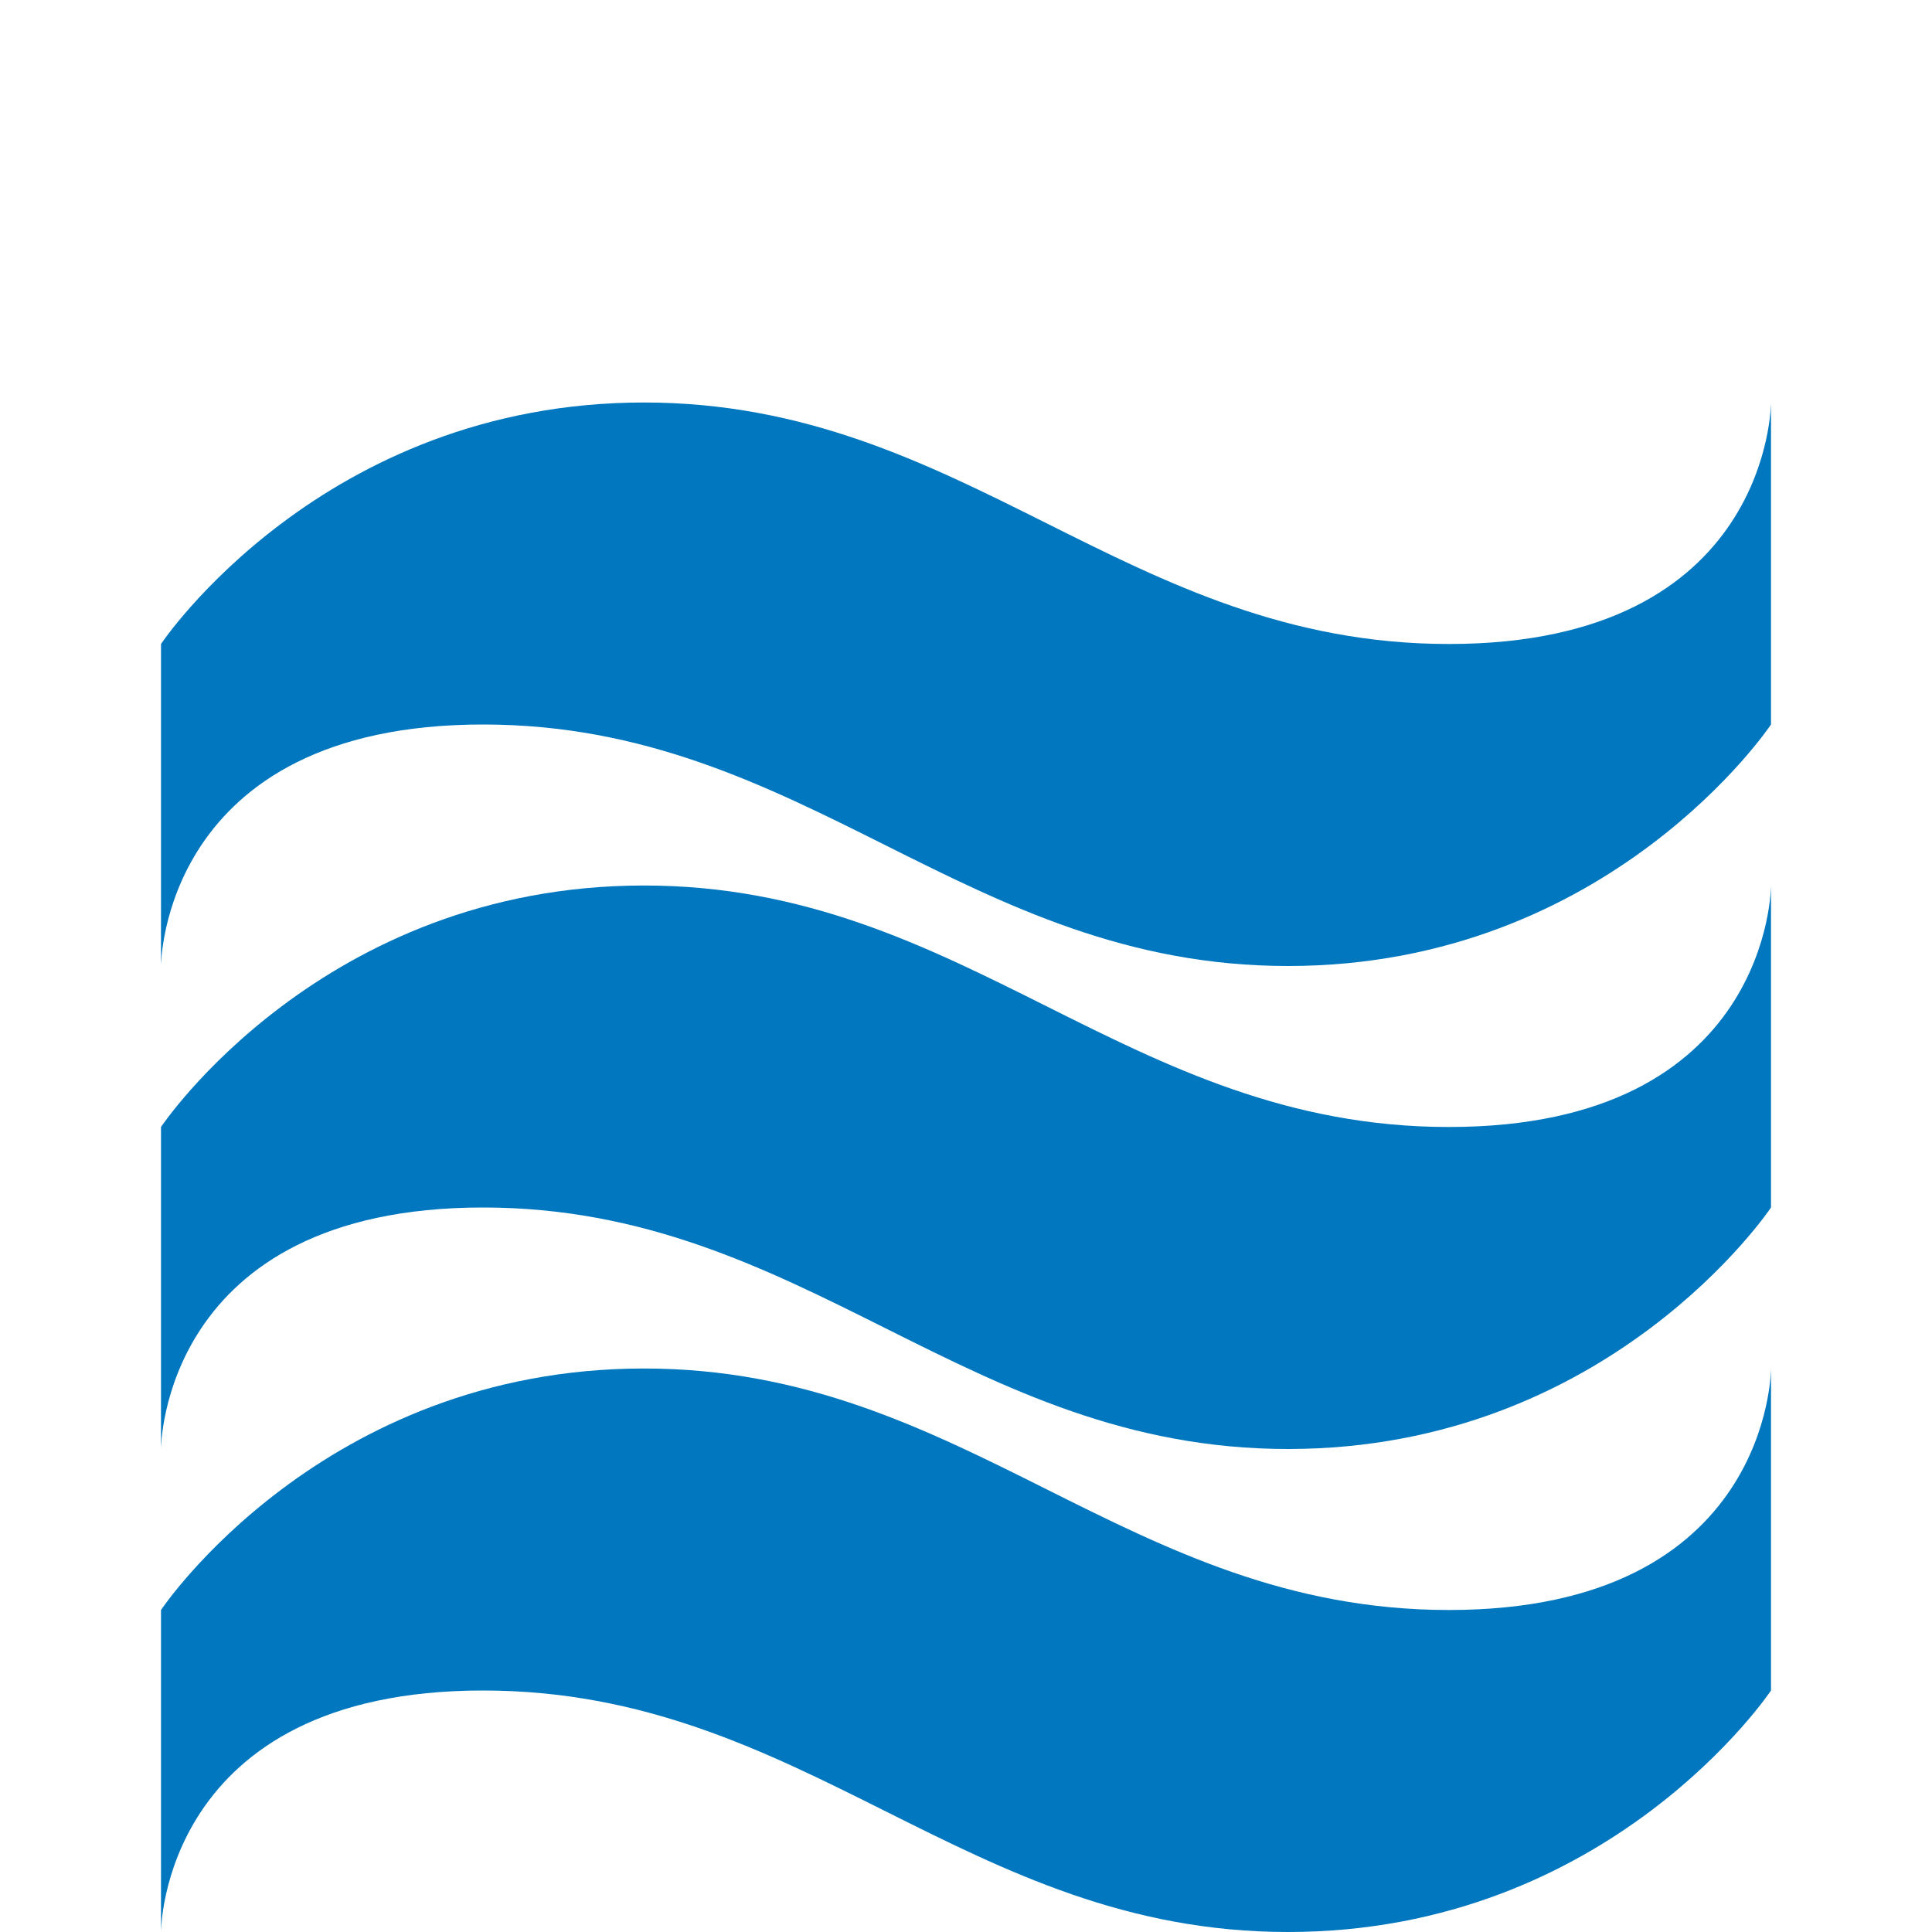
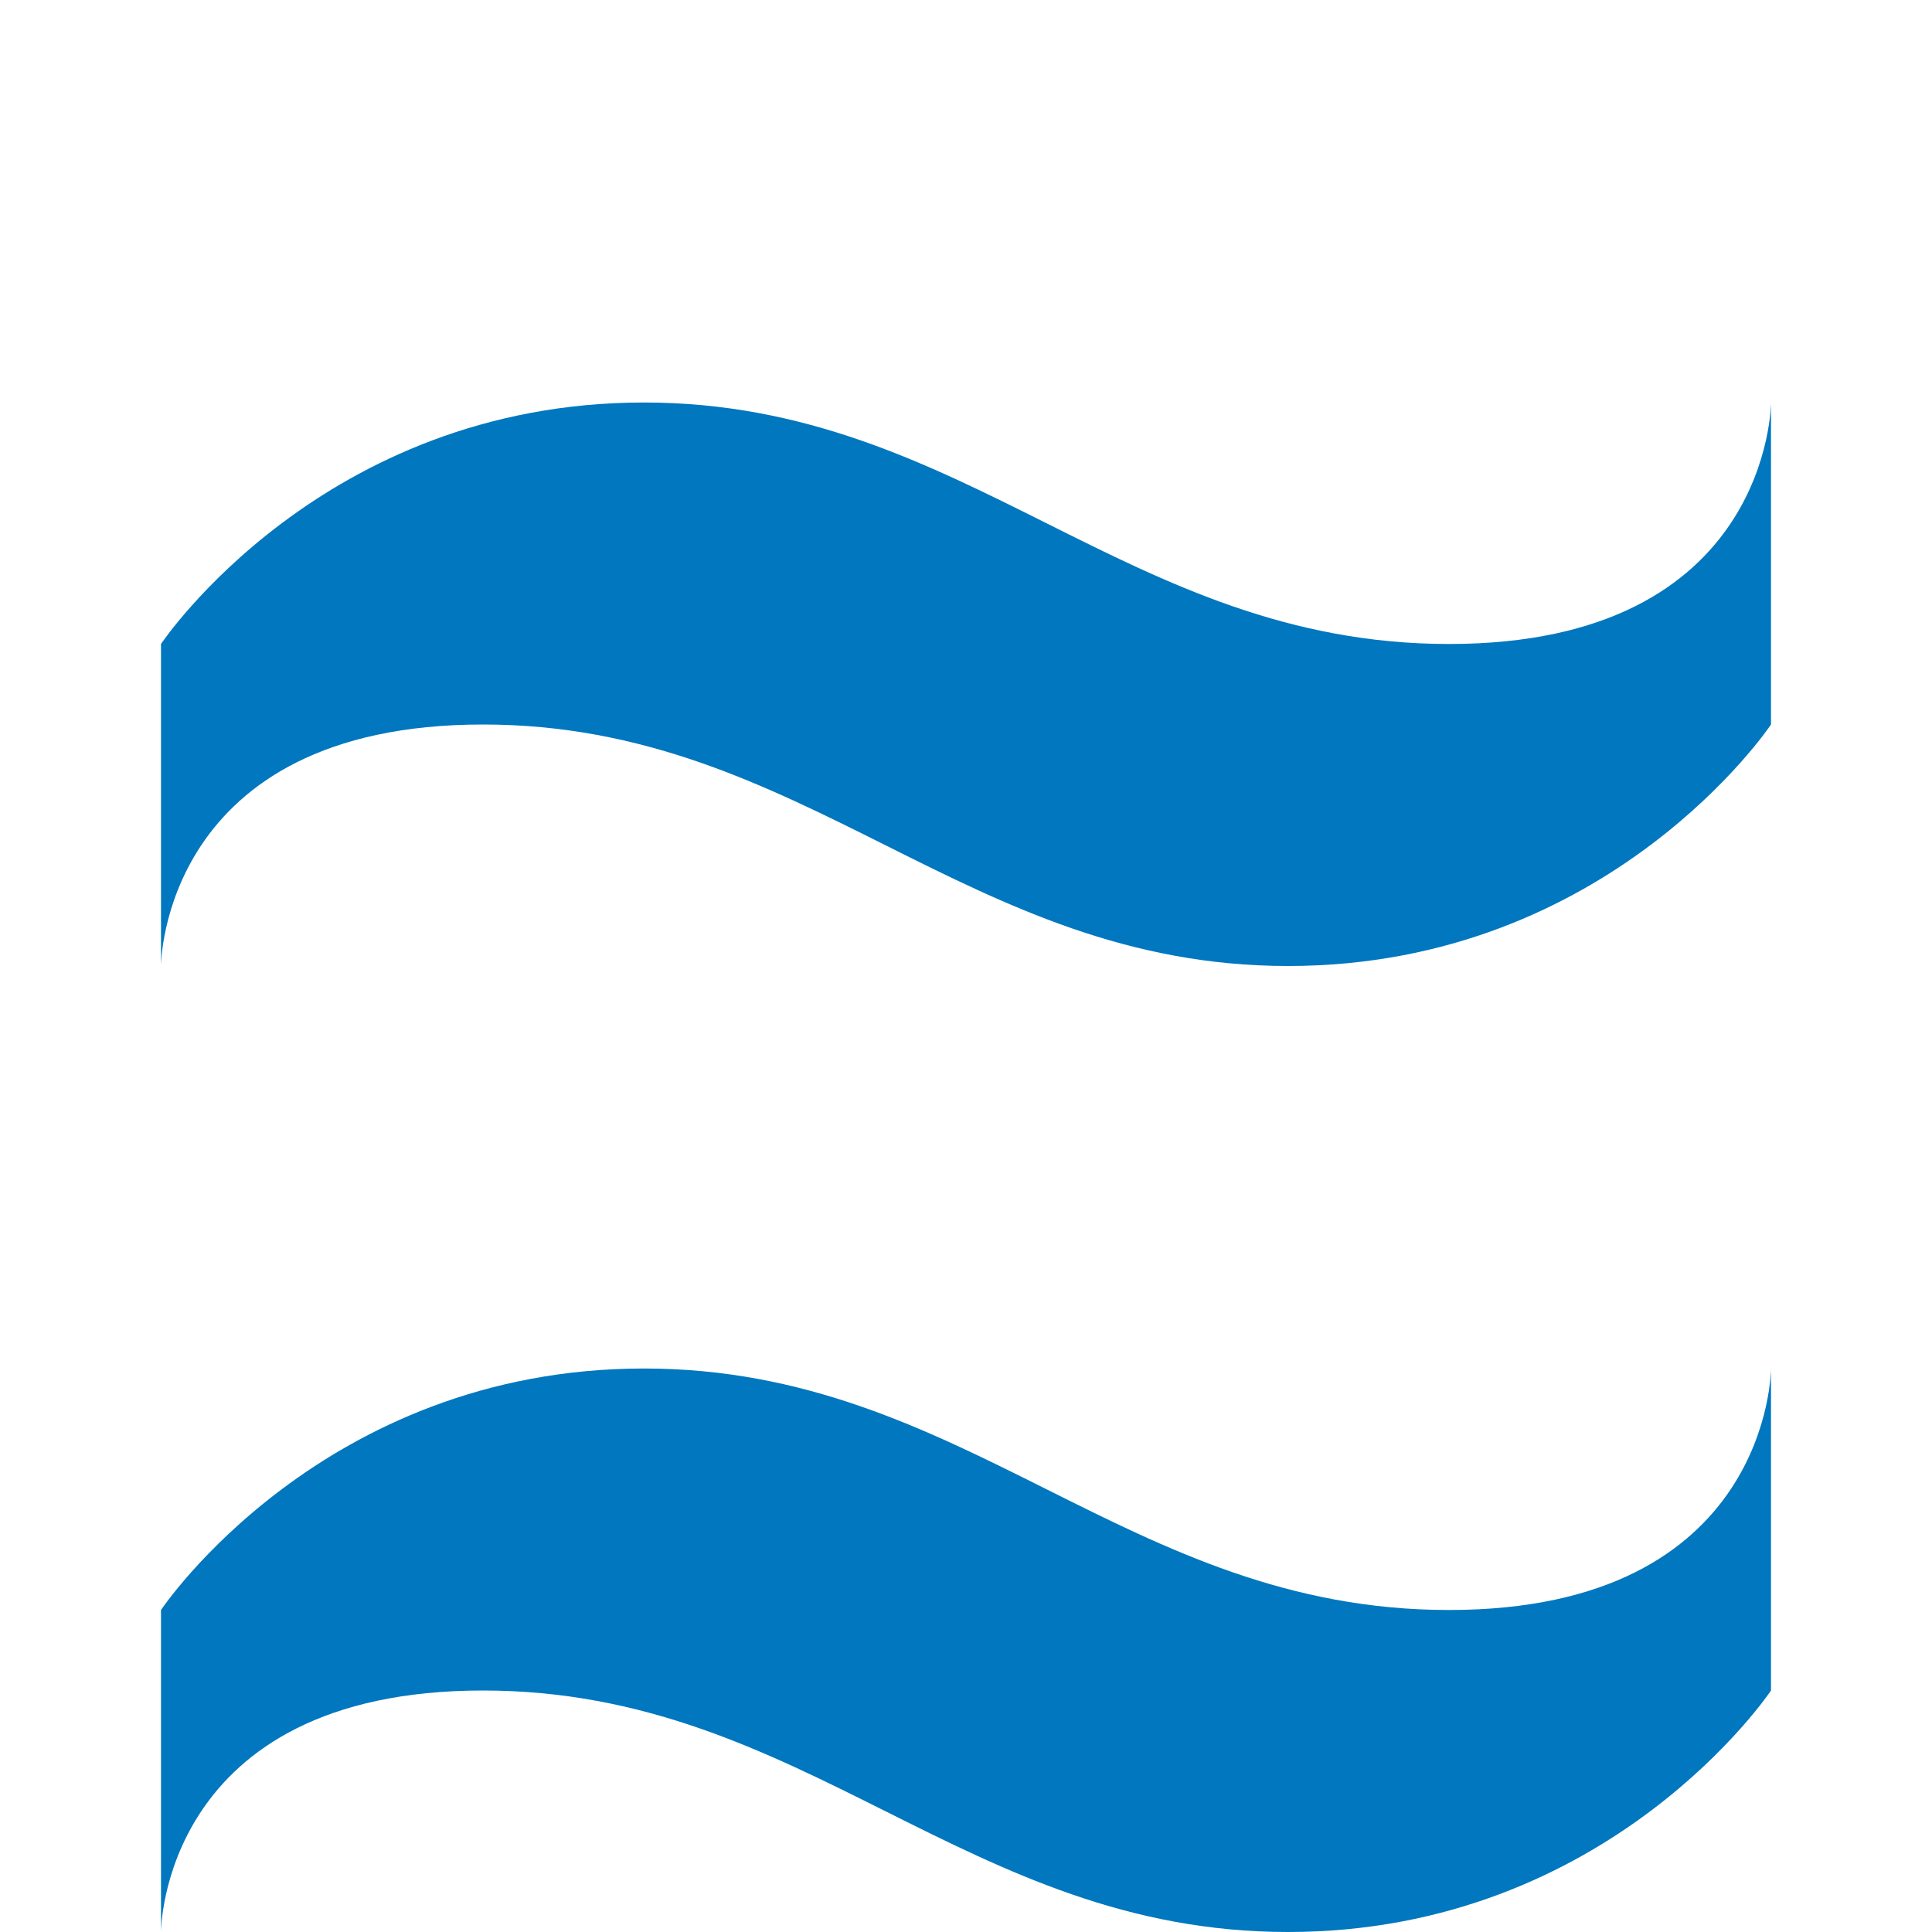
<svg xmlns="http://www.w3.org/2000/svg" viewBox="0 0 24 24" fill="#0077be" width="64" height="64">
  <path d="M2 8s2-3 6-3 6 3 10 3 4-3 4-3v4s-2 3-6 3-6-3-10-3-4 3-4 3V8z" />
-   <path d="M2 14s2-3 6-3 6 3 10 3 4-3 4-3v4s-2 3-6 3-6-3-10-3-4 3-4 3v-4z" />
  <path d="M2 20s2-3 6-3 6 3 10 3 4-3 4-3v4s-2 3-6 3-6-3-10-3-4 3-4 3v-4z" />
</svg>